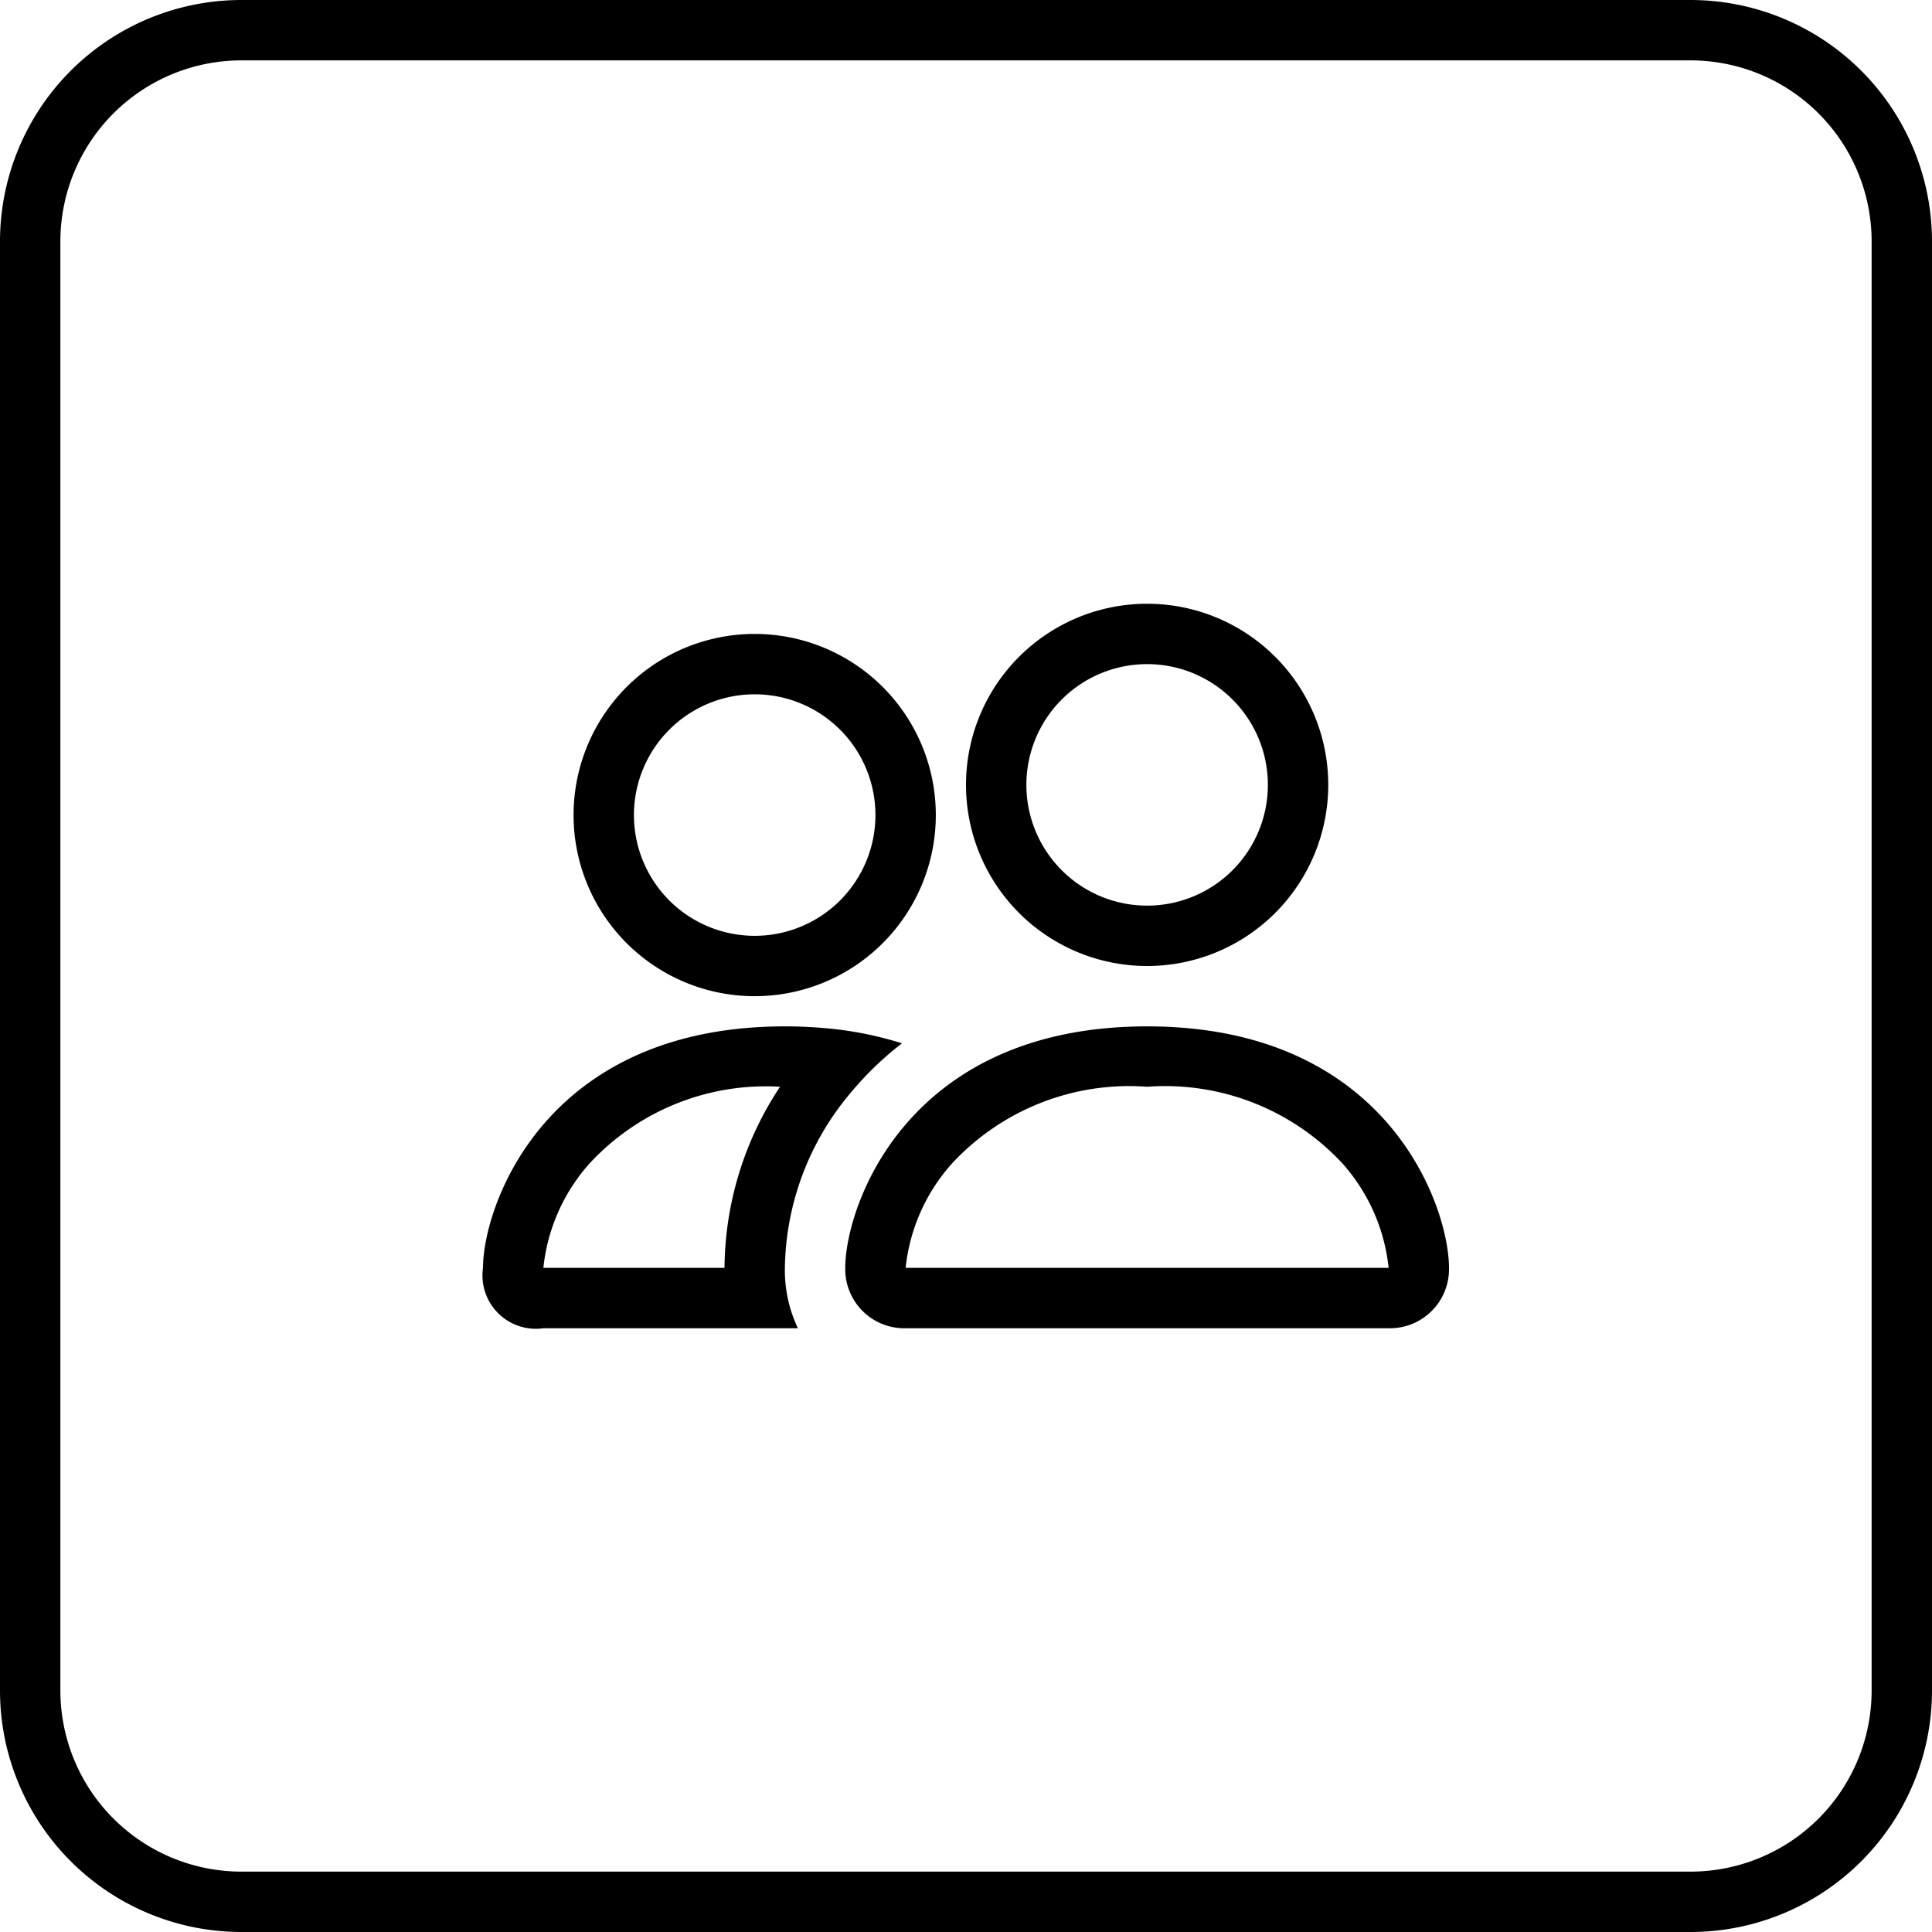
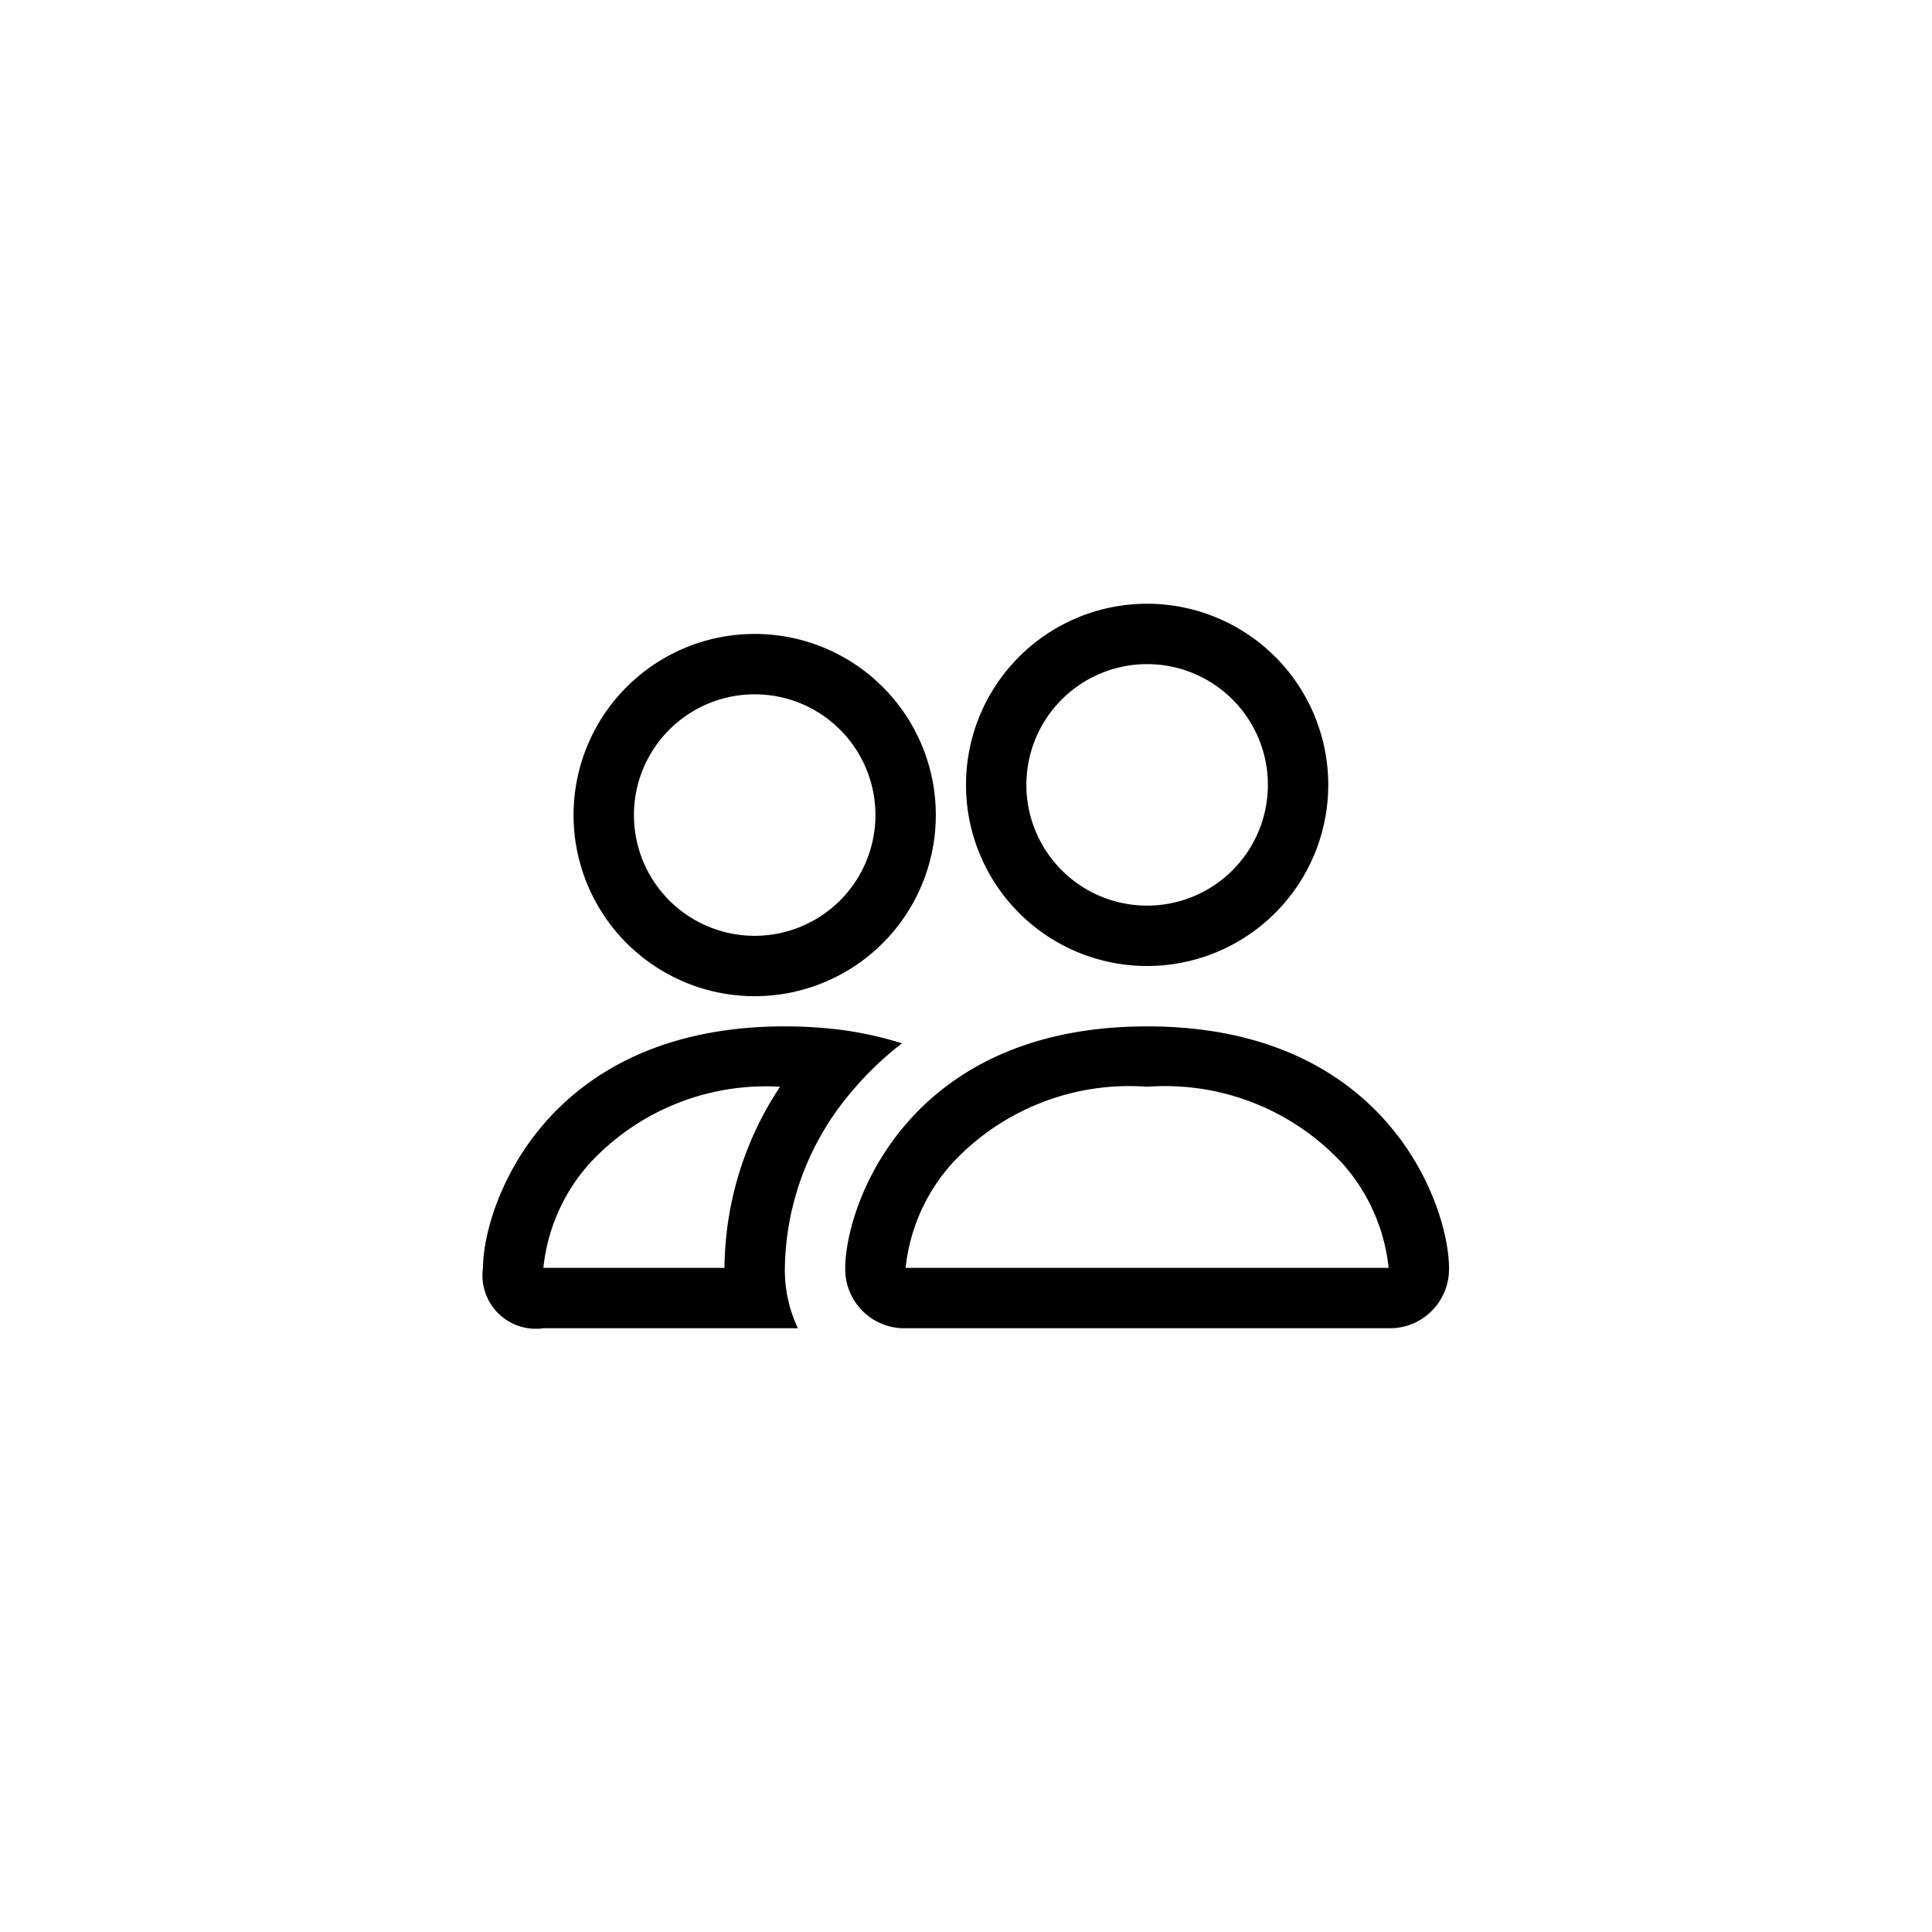
<svg xmlns="http://www.w3.org/2000/svg" width="32" height="32" viewBox="0 0 32 32">
  <g id="ic_people" transform="translate(12054 -5055)">
    <path id="ic_people-2" data-name="ic_people" d="M15,14a.979.979,0,0,0,1-1c0-1-1-4-5-4s-5,3-5,4a.979.979,0,0,0,1,1ZM7.022,13,7,13a3.069,3.069,0,0,1,.76-1.72A4,4,0,0,1,11,10a4.008,4.008,0,0,1,3.24,1.276A3.079,3.079,0,0,1,15,13l-.008,0-.014,0ZM11,7A2,2,0,1,0,9,5,2,2,0,0,0,11,7Zm3-2a3,3,0,1,1-3-3,3,3,0,0,1,3,3ZM6.936,9.28a5.88,5.88,0,0,0-1.23-.247Q5.354,9,5,9c-4,0-5,3-5,4a.884.884,0,0,0,1,1H5.216A2.238,2.238,0,0,1,5,13a4.589,4.589,0,0,1,1.09-2.9,5.291,5.291,0,0,1,.846-.816ZM4.92,10A5.493,5.493,0,0,0,4,13H1a3.068,3.068,0,0,1,.76-1.724A3.974,3.974,0,0,1,4.92,10ZM1.5,5.5a3,3,0,1,1,3,3A3,3,0,0,1,1.5,5.5Zm3-2a2,2,0,1,0,2,2A2,2,0,0,0,4.5,3.5Z" transform="translate(-12046 5063)" />
-     <path id="Rectangle_30" data-name="Rectangle 30" d="M4,1A3,3,0,0,0,1,4V28a3,3,0,0,0,3,3H28a3,3,0,0,0,3-3V4a3,3,0,0,0-3-3H4M4,0H28a4,4,0,0,1,4,4V28a4,4,0,0,1-4,4H4a4,4,0,0,1-4-4V4A4,4,0,0,1,4,0Z" transform="translate(-12054 5055)" />
  </g>
</svg>